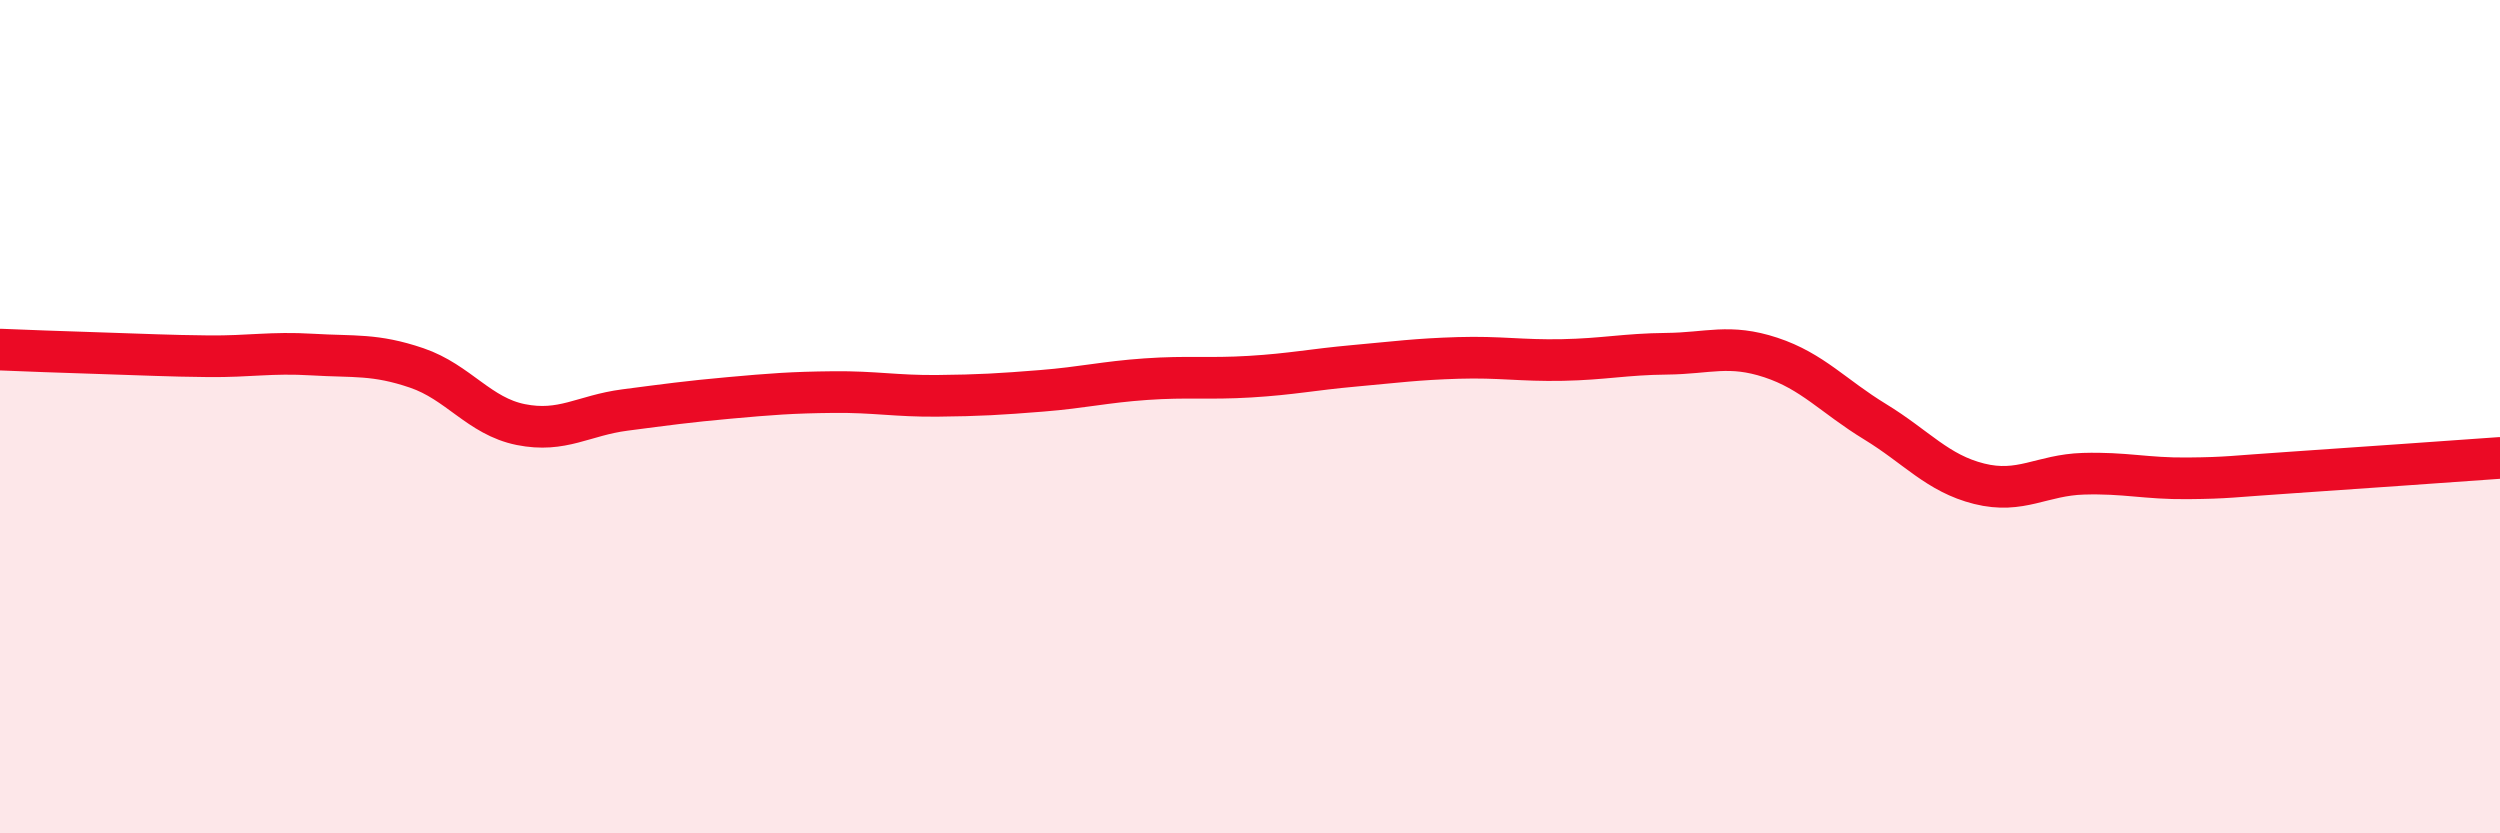
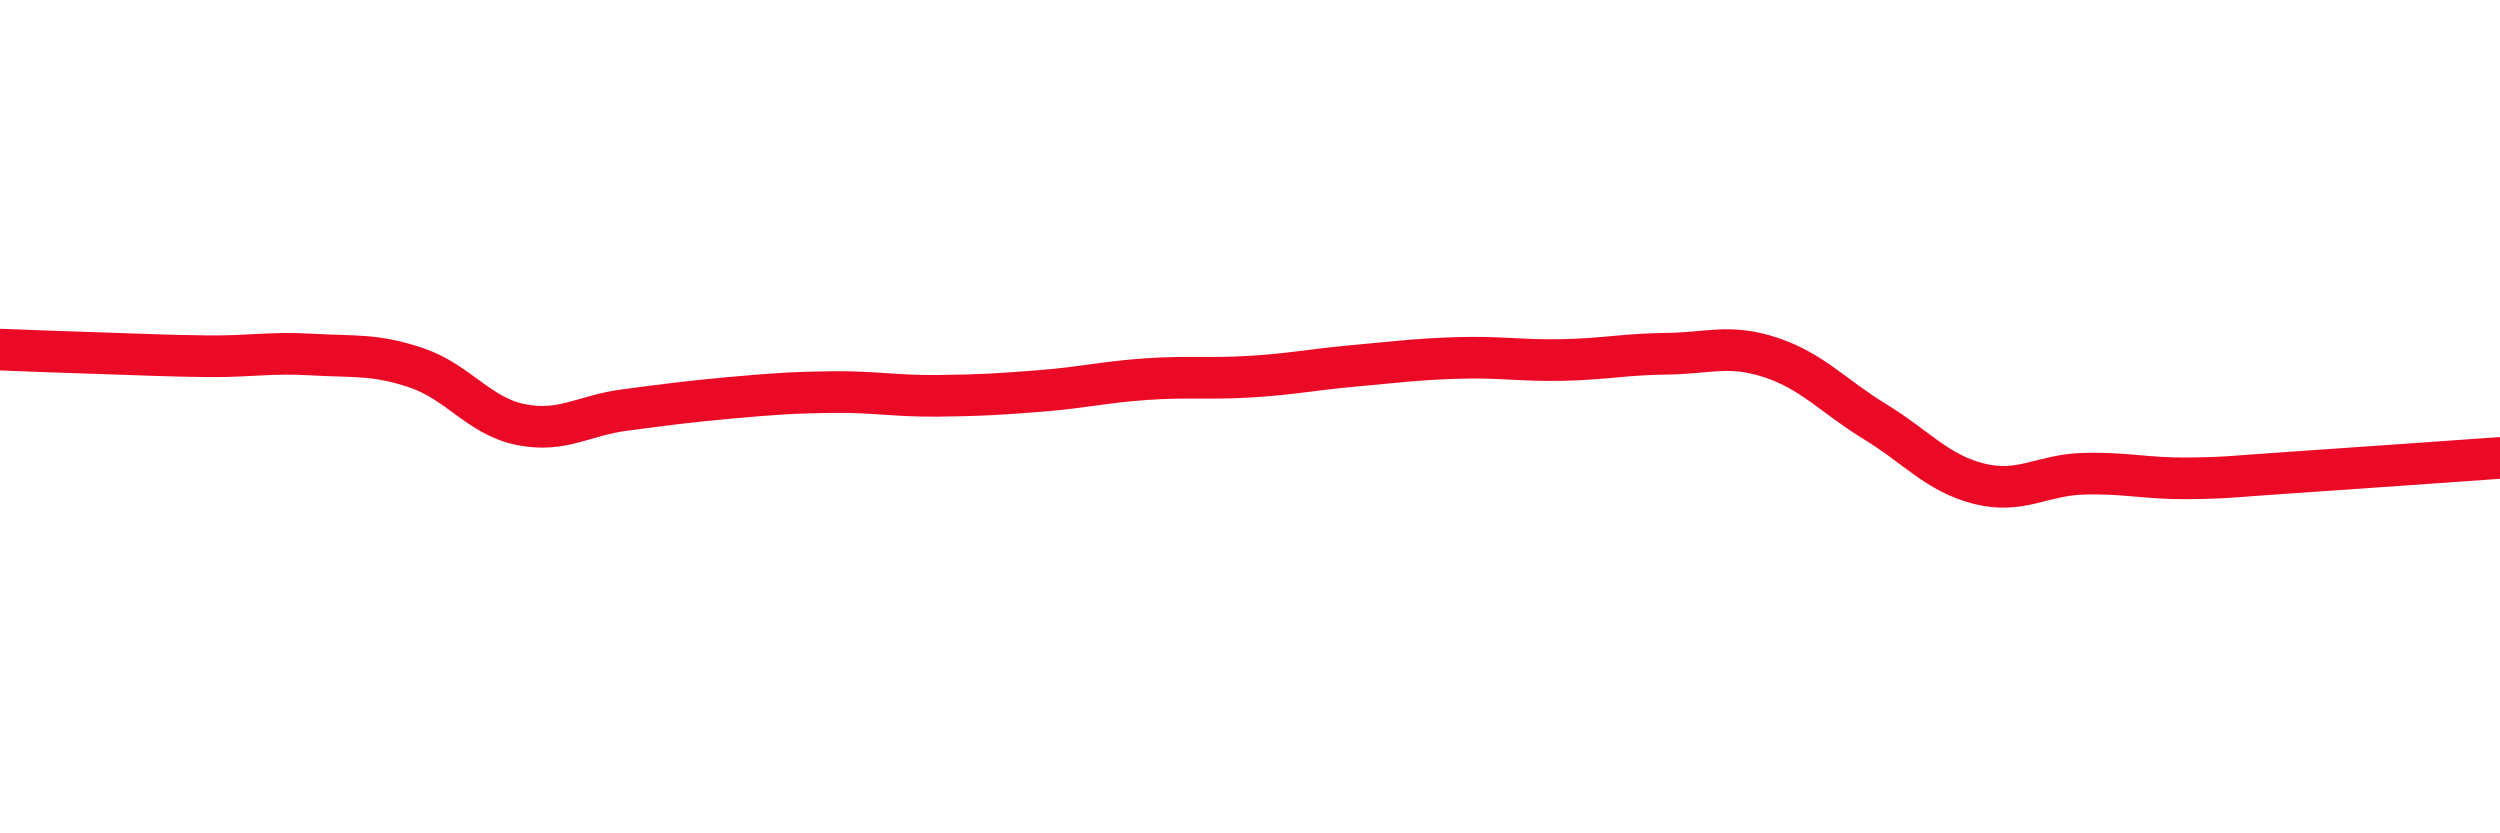
<svg xmlns="http://www.w3.org/2000/svg" width="60" height="20" viewBox="0 0 60 20">
-   <path d="M 0,8.39 C 0.5,8.41 1.5,8.45 2.5,8.48 C 3.5,8.51 4,8.54 5,8.55 C 6,8.56 6.5,8.45 7.5,8.51 C 8.5,8.57 9,8.49 10,8.83 C 11,9.17 11.5,9.99 12.5,10.19 C 13.5,10.39 14,9.97 15,9.84 C 16,9.71 16.5,9.64 17.5,9.55 C 18.5,9.46 19,9.42 20,9.41 C 21,9.4 21.5,9.51 22.5,9.5 C 23.5,9.49 24,9.46 25,9.38 C 26,9.3 26.5,9.17 27.5,9.1 C 28.5,9.03 29,9.1 30,9.04 C 31,8.98 31.5,8.87 32.5,8.78 C 33.5,8.69 34,8.62 35,8.59 C 36,8.56 36.5,8.66 37.5,8.64 C 38.5,8.62 39,8.5 40,8.49 C 41,8.48 41.5,8.25 42.5,8.58 C 43.5,8.91 44,9.51 45,10.12 C 46,10.73 46.5,11.36 47.5,11.61 C 48.5,11.86 49,11.4 50,11.37 C 51,11.34 51.5,11.49 52.5,11.48 C 53.5,11.47 53.5,11.44 55,11.34 C 56.5,11.24 59,11.06 60,10.99L60 20L0 20Z" fill="#EB0A25" opacity="0.1" stroke-linecap="round" stroke-linejoin="round" />
  <path d="M 0,8.39 C 0.5,8.41 1.5,8.45 2.5,8.48 C 3.5,8.51 4,8.54 5,8.55 C 6,8.56 6.5,8.45 7.5,8.51 C 8.5,8.57 9,8.49 10,8.83 C 11,9.17 11.5,9.99 12.5,10.19 C 13.5,10.39 14,9.97 15,9.84 C 16,9.71 16.5,9.64 17.5,9.55 C 18.5,9.46 19,9.42 20,9.41 C 21,9.4 21.5,9.51 22.5,9.5 C 23.5,9.49 24,9.46 25,9.38 C 26,9.3 26.5,9.17 27.5,9.1 C 28.5,9.03 29,9.1 30,9.04 C 31,8.98 31.5,8.87 32.5,8.78 C 33.5,8.69 34,8.62 35,8.59 C 36,8.56 36.5,8.66 37.5,8.64 C 38.5,8.62 39,8.5 40,8.49 C 41,8.48 41.5,8.25 42.5,8.58 C 43.5,8.91 44,9.51 45,10.12 C 46,10.73 46.5,11.36 47.5,11.61 C 48.5,11.86 49,11.4 50,11.37 C 51,11.34 51.5,11.49 52.5,11.48 C 53.5,11.47 53.5,11.44 55,11.34 C 56.5,11.24 59,11.06 60,10.99" stroke="#EB0A25" stroke-width="1" fill="none" stroke-linecap="round" stroke-linejoin="round" />
</svg>